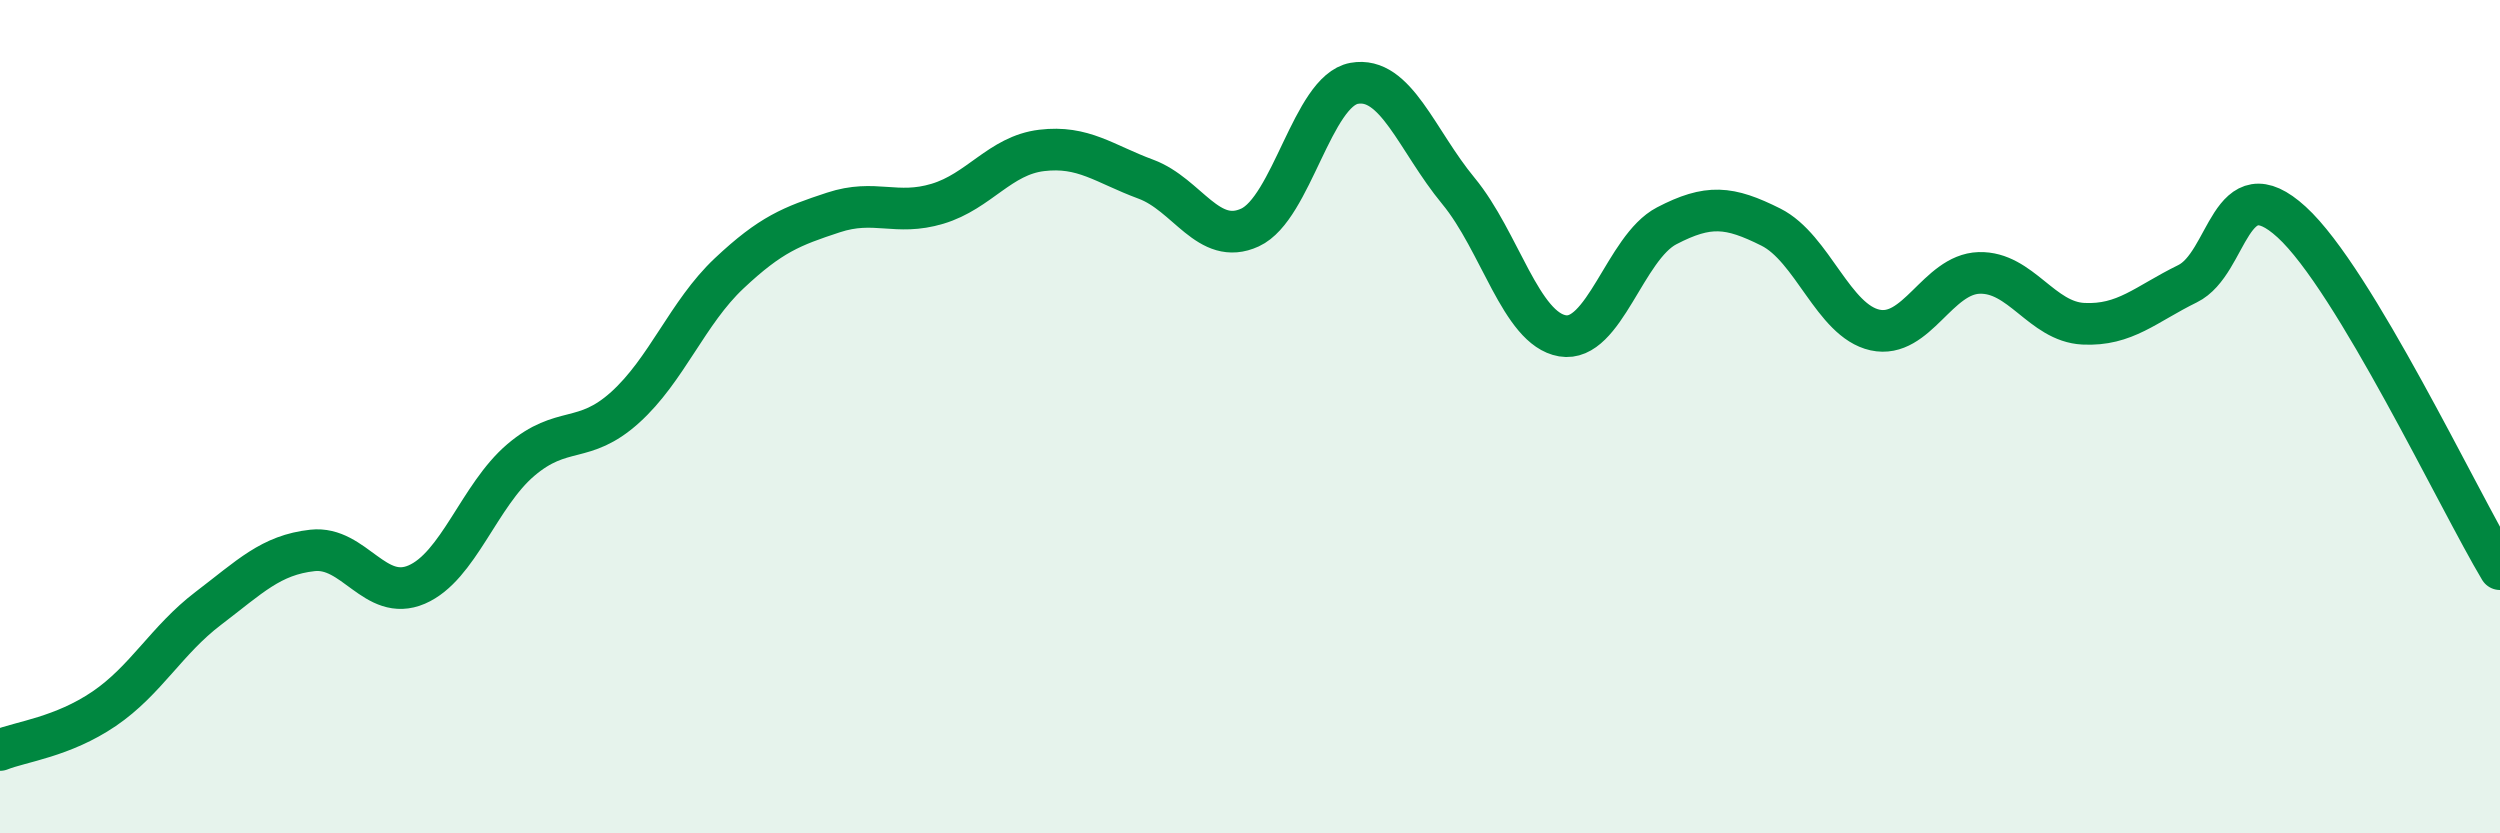
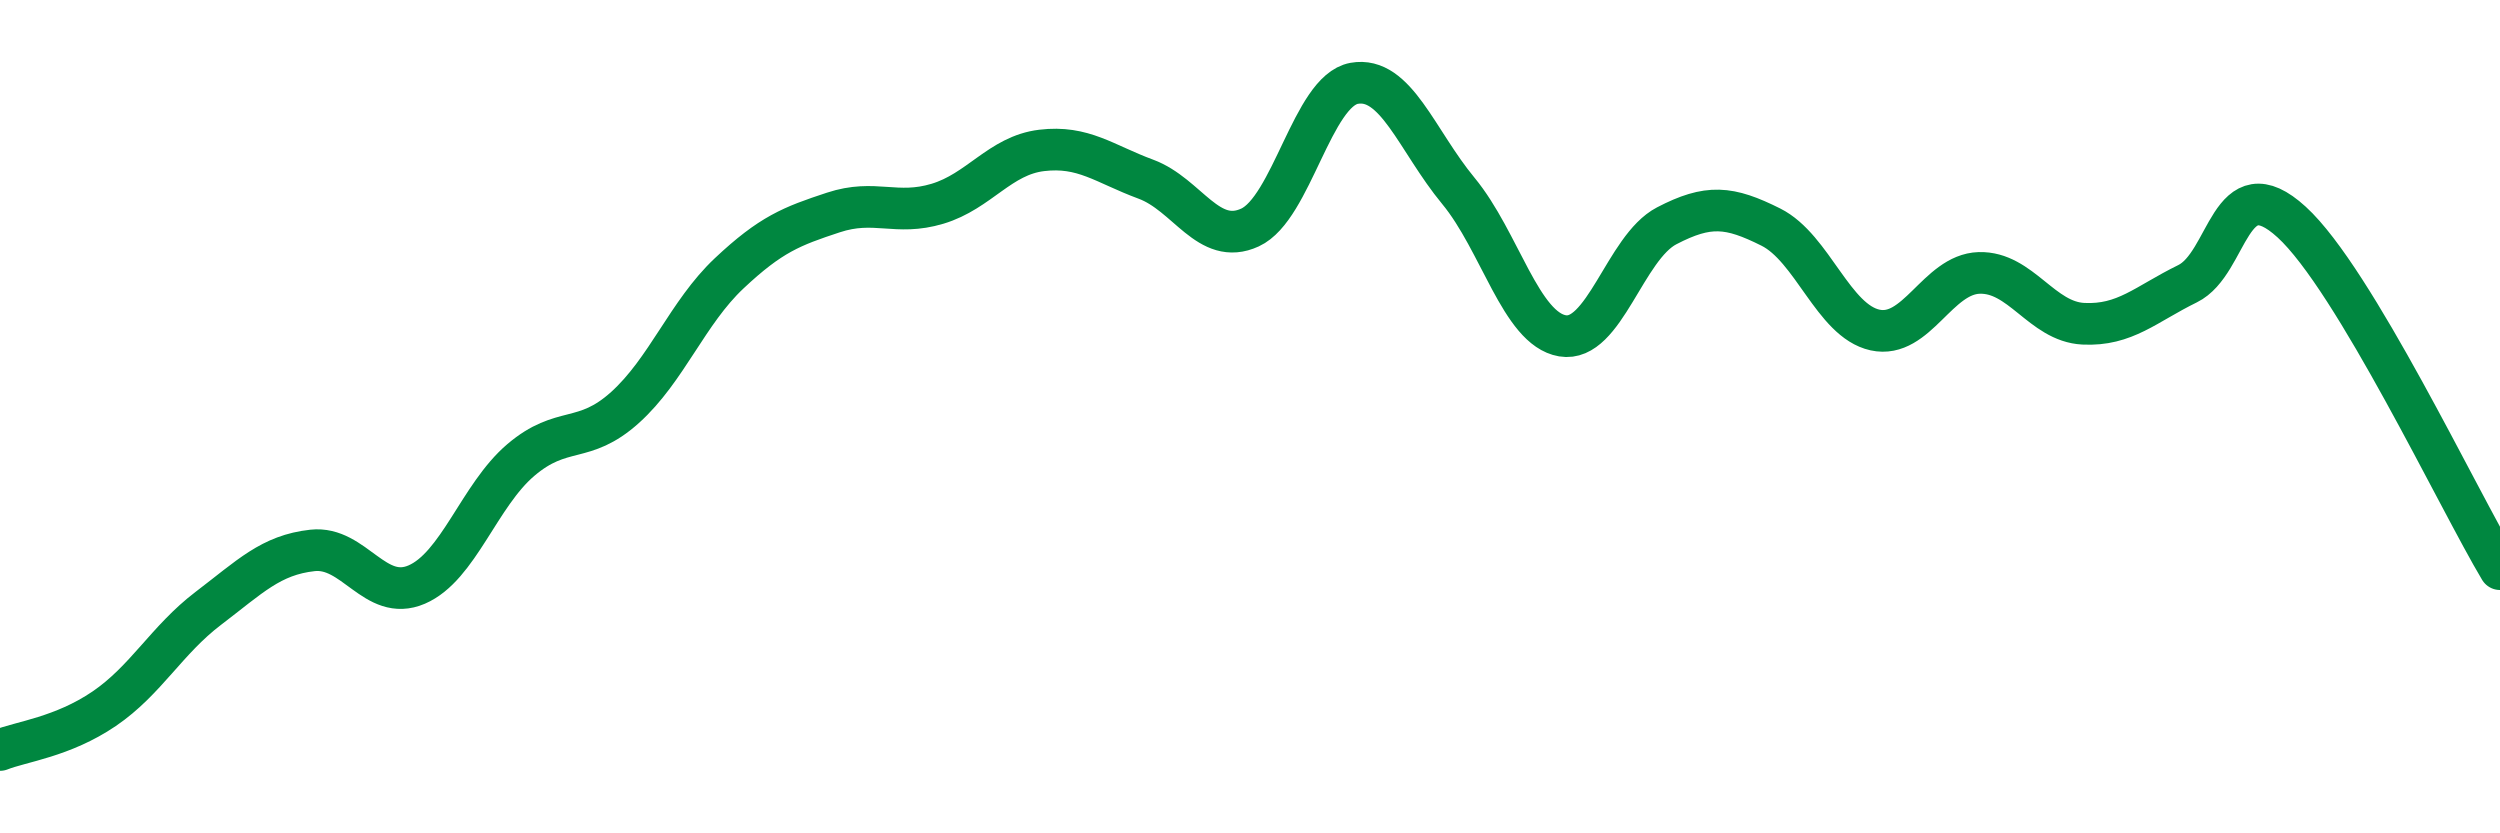
<svg xmlns="http://www.w3.org/2000/svg" width="60" height="20" viewBox="0 0 60 20">
-   <path d="M 0,18 C 0.5,17.8 1.5,17.69 2.5,17.01 C 3.5,16.33 4,15.36 5,14.6 C 6,13.84 6.5,13.32 7.5,13.21 C 8.5,13.1 9,14.46 10,14.03 C 11,13.6 11.5,11.89 12.5,11.04 C 13.5,10.19 14,10.68 15,9.78 C 16,8.88 16.5,7.5 17.5,6.56 C 18.5,5.62 19,5.43 20,5.1 C 21,4.77 21.5,5.19 22.5,4.89 C 23.5,4.59 24,3.73 25,3.61 C 26,3.49 26.5,3.93 27.5,4.3 C 28.5,4.67 29,5.92 30,5.46 C 31,5 31.5,2.18 32.5,2 C 33.5,1.82 34,3.37 35,4.58 C 36,5.79 36.5,7.89 37.5,8.06 C 38.5,8.23 39,5.94 40,5.42 C 41,4.9 41.5,4.95 42.5,5.45 C 43.5,5.95 44,7.7 45,7.92 C 46,8.14 46.5,6.58 47.5,6.55 C 48.5,6.52 49,7.72 50,7.77 C 51,7.82 51.5,7.3 52.5,6.81 C 53.5,6.32 53.5,3.96 55,5.33 C 56.5,6.7 59,11.99 60,13.66L60 20L0 20Z" fill="#008740" opacity="0.1" stroke-linecap="round" stroke-linejoin="round" />
  <path d="M 0,18 C 0.5,17.8 1.5,17.69 2.5,17.01 C 3.5,16.33 4,15.36 5,14.6 C 6,13.84 6.5,13.32 7.5,13.21 C 8.5,13.1 9,14.46 10,14.03 C 11,13.6 11.5,11.89 12.5,11.04 C 13.5,10.19 14,10.68 15,9.78 C 16,8.88 16.5,7.5 17.5,6.56 C 18.5,5.62 19,5.43 20,5.1 C 21,4.77 21.5,5.19 22.5,4.89 C 23.5,4.59 24,3.73 25,3.61 C 26,3.49 26.5,3.93 27.5,4.3 C 28.5,4.67 29,5.92 30,5.46 C 31,5 31.5,2.18 32.5,2 C 33.5,1.82 34,3.37 35,4.58 C 36,5.79 36.5,7.89 37.5,8.06 C 38.5,8.23 39,5.94 40,5.42 C 41,4.9 41.5,4.95 42.5,5.45 C 43.5,5.95 44,7.7 45,7.92 C 46,8.14 46.5,6.58 47.5,6.55 C 48.5,6.52 49,7.72 50,7.77 C 51,7.82 51.5,7.3 52.5,6.81 C 53.5,6.32 53.5,3.96 55,5.33 C 56.5,6.7 59,11.99 60,13.66" stroke="#008740" stroke-width="1" fill="none" stroke-linecap="round" stroke-linejoin="round" />
</svg>